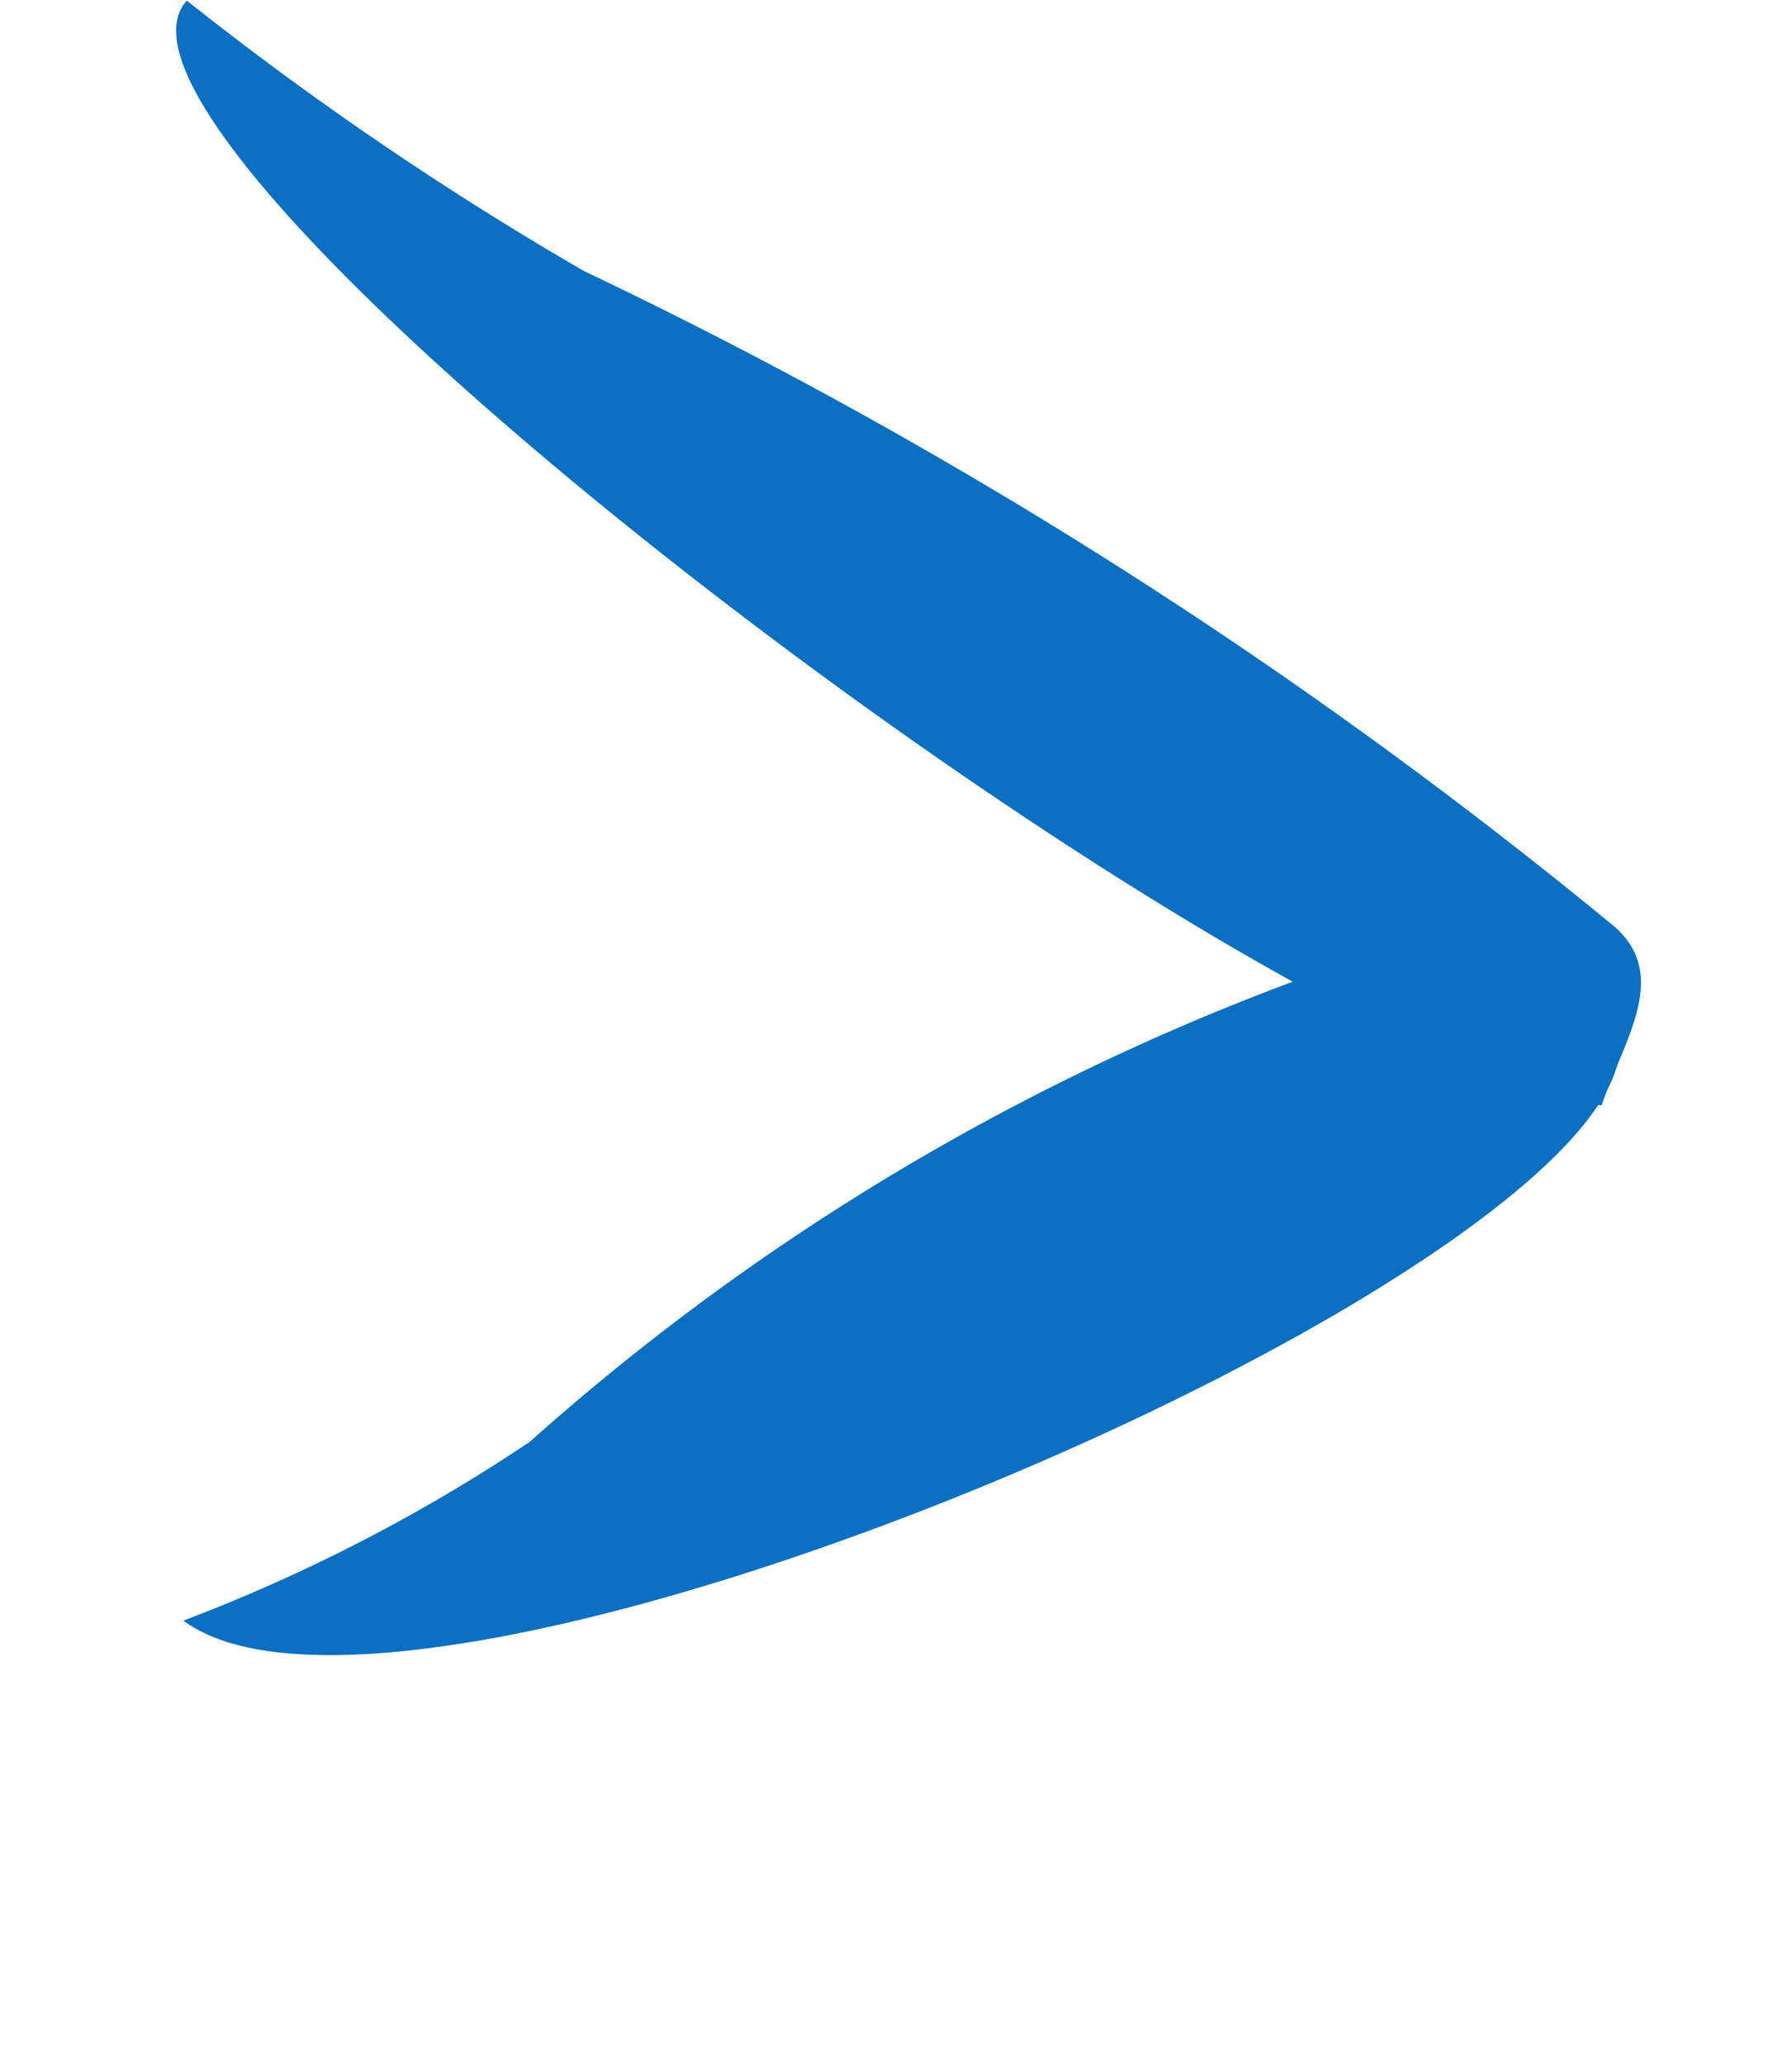
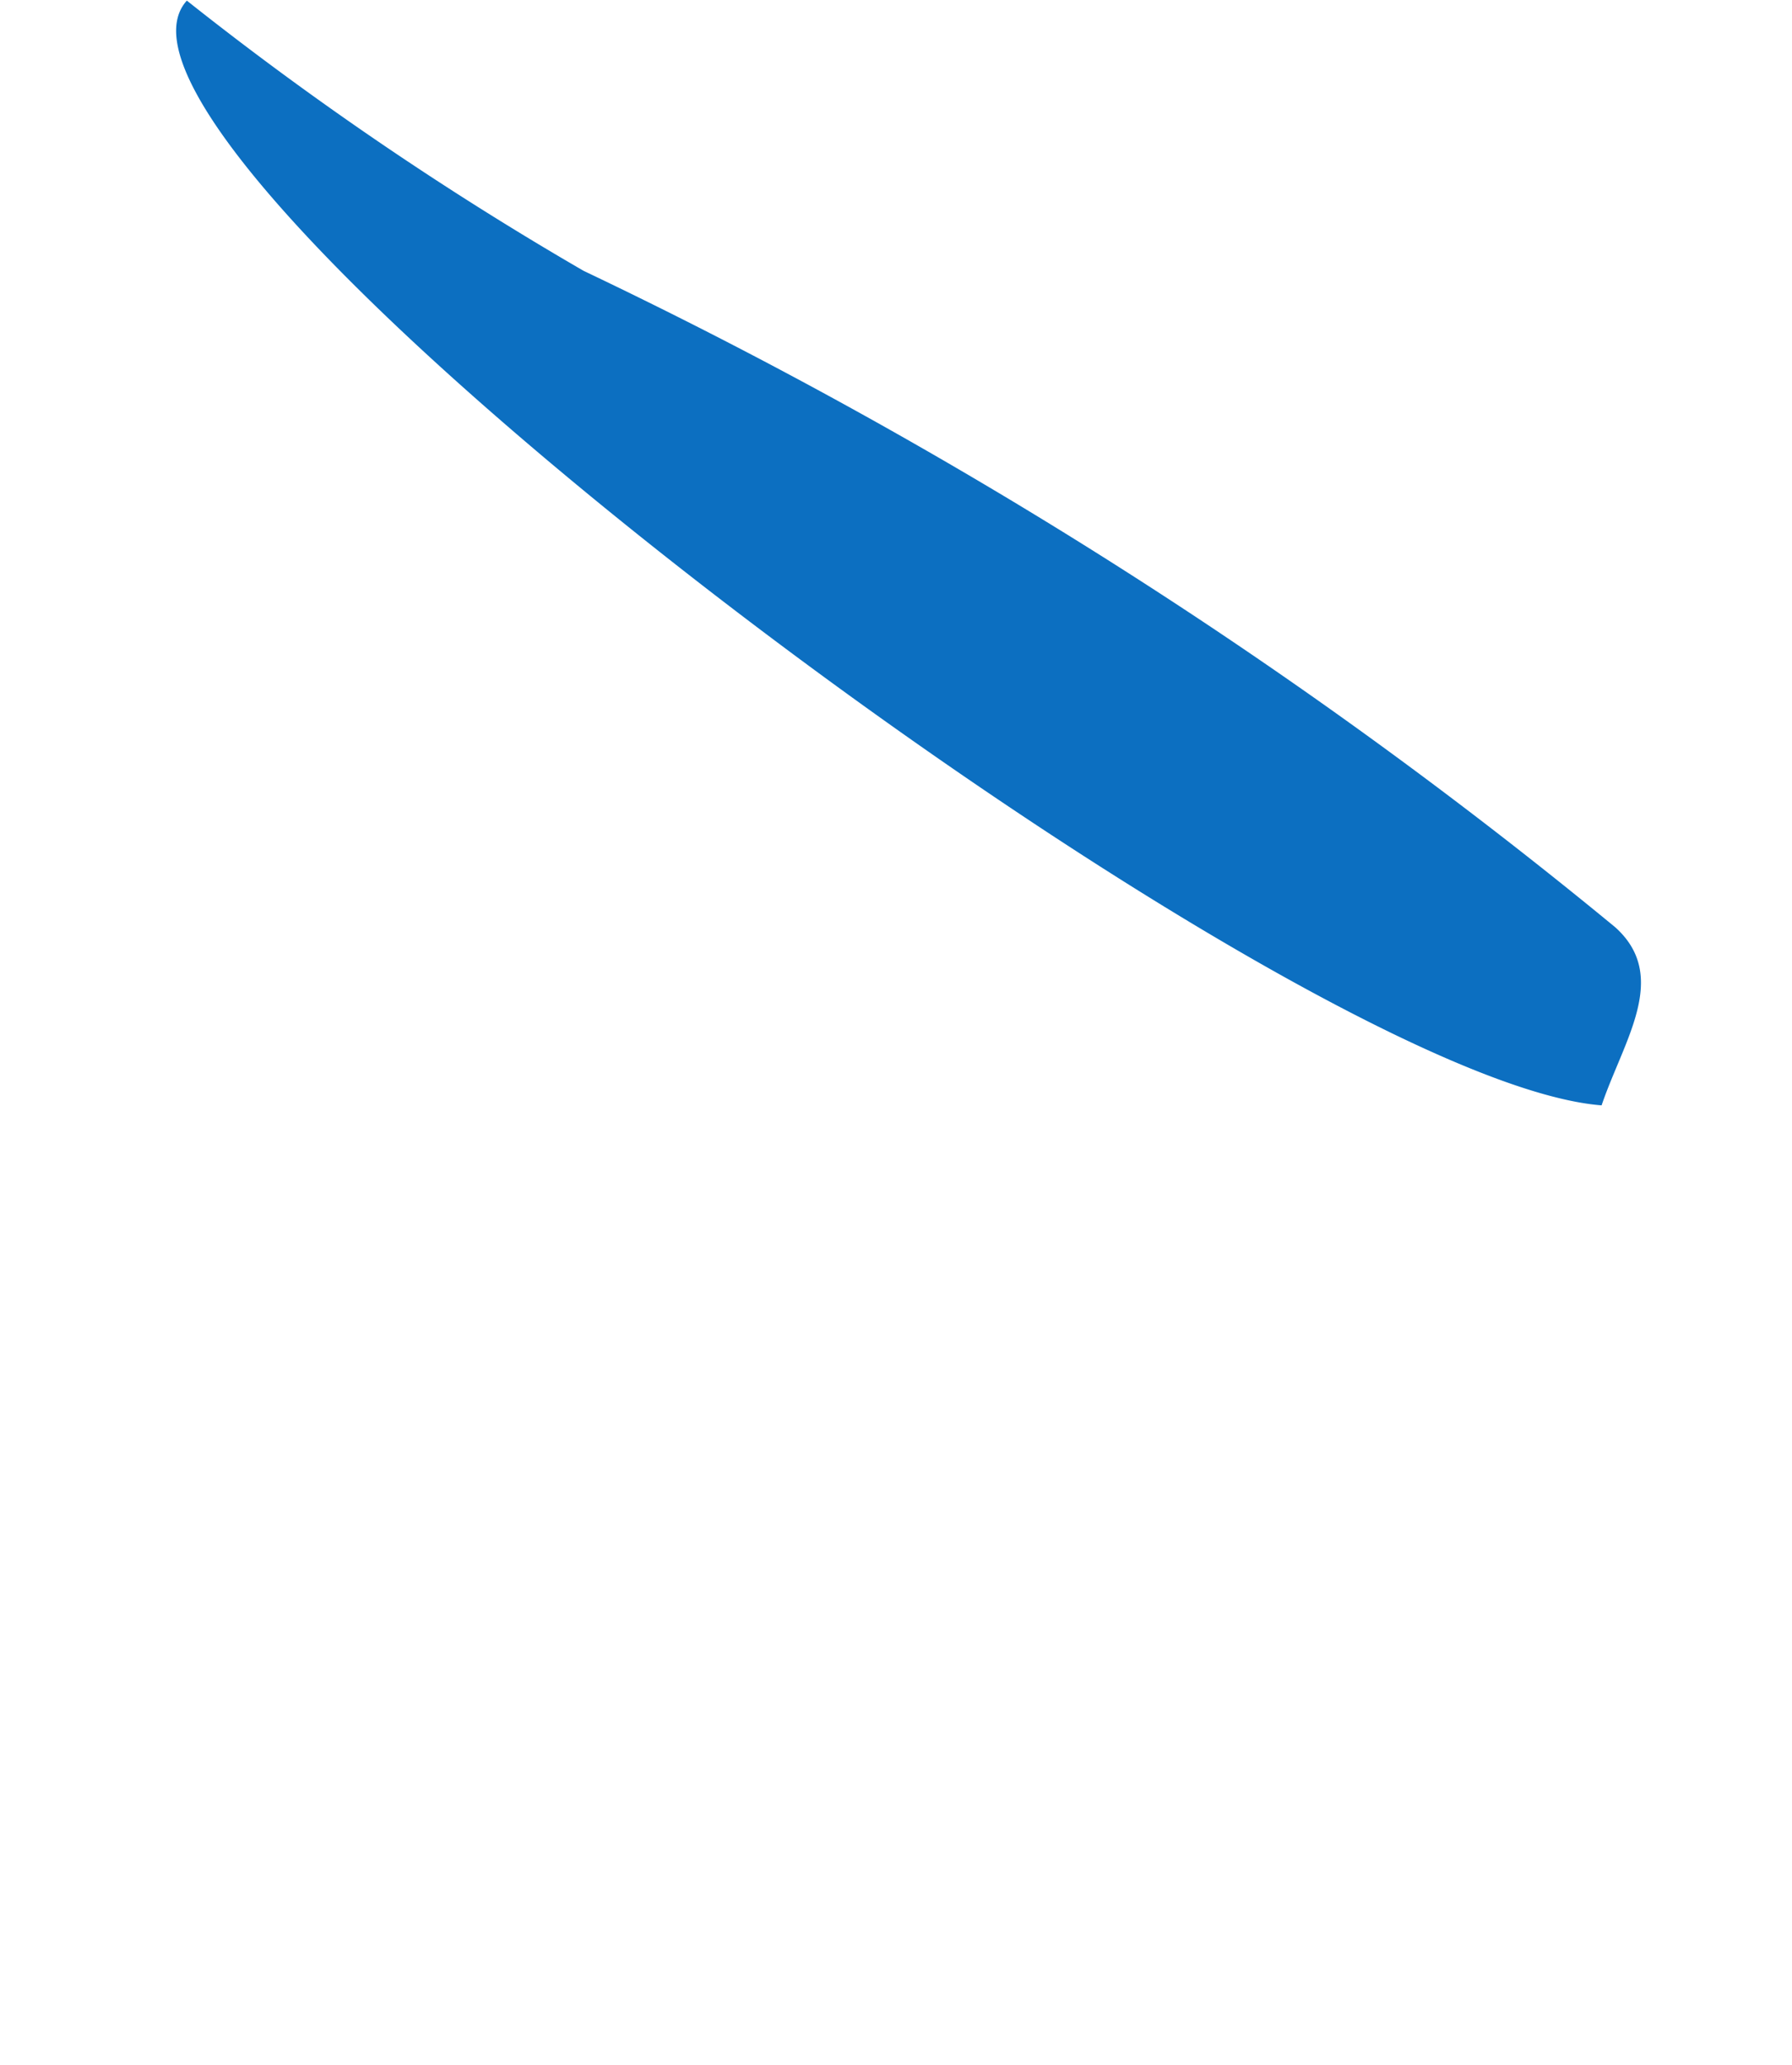
<svg xmlns="http://www.w3.org/2000/svg" width="18.035" height="20.772" viewBox="0 0 18.035 20.772">
  <defs>
    <style>.a{fill:#0c6fc1;}</style>
  </defs>
  <g transform="matrix(-0.966, -0.259, 0.259, -0.966, 13.528, 30.763)">
-     <path class="a" d="M11.224,10.92a17.211,17.211,0,0,0-3.06-2.452A24.207,24.207,0,0,1,.289,2.785C-.154,2.267.037,1.127.064.065,2.207-.845,11.857,8.09,11.224,10.92Z" transform="translate(2.486 20.321) rotate(-81)" />
    <path class="a" d="M16.728,7.086a33.163,33.163,0,0,0-4.561-1.591A50.378,50.378,0,0,1,.43,1.807C-.229,1.471.055.731.1.042,3.289-.549,17.671,5.249,16.728,7.086Z" transform="translate(2.485 19.602)" />
  </g>
</svg>